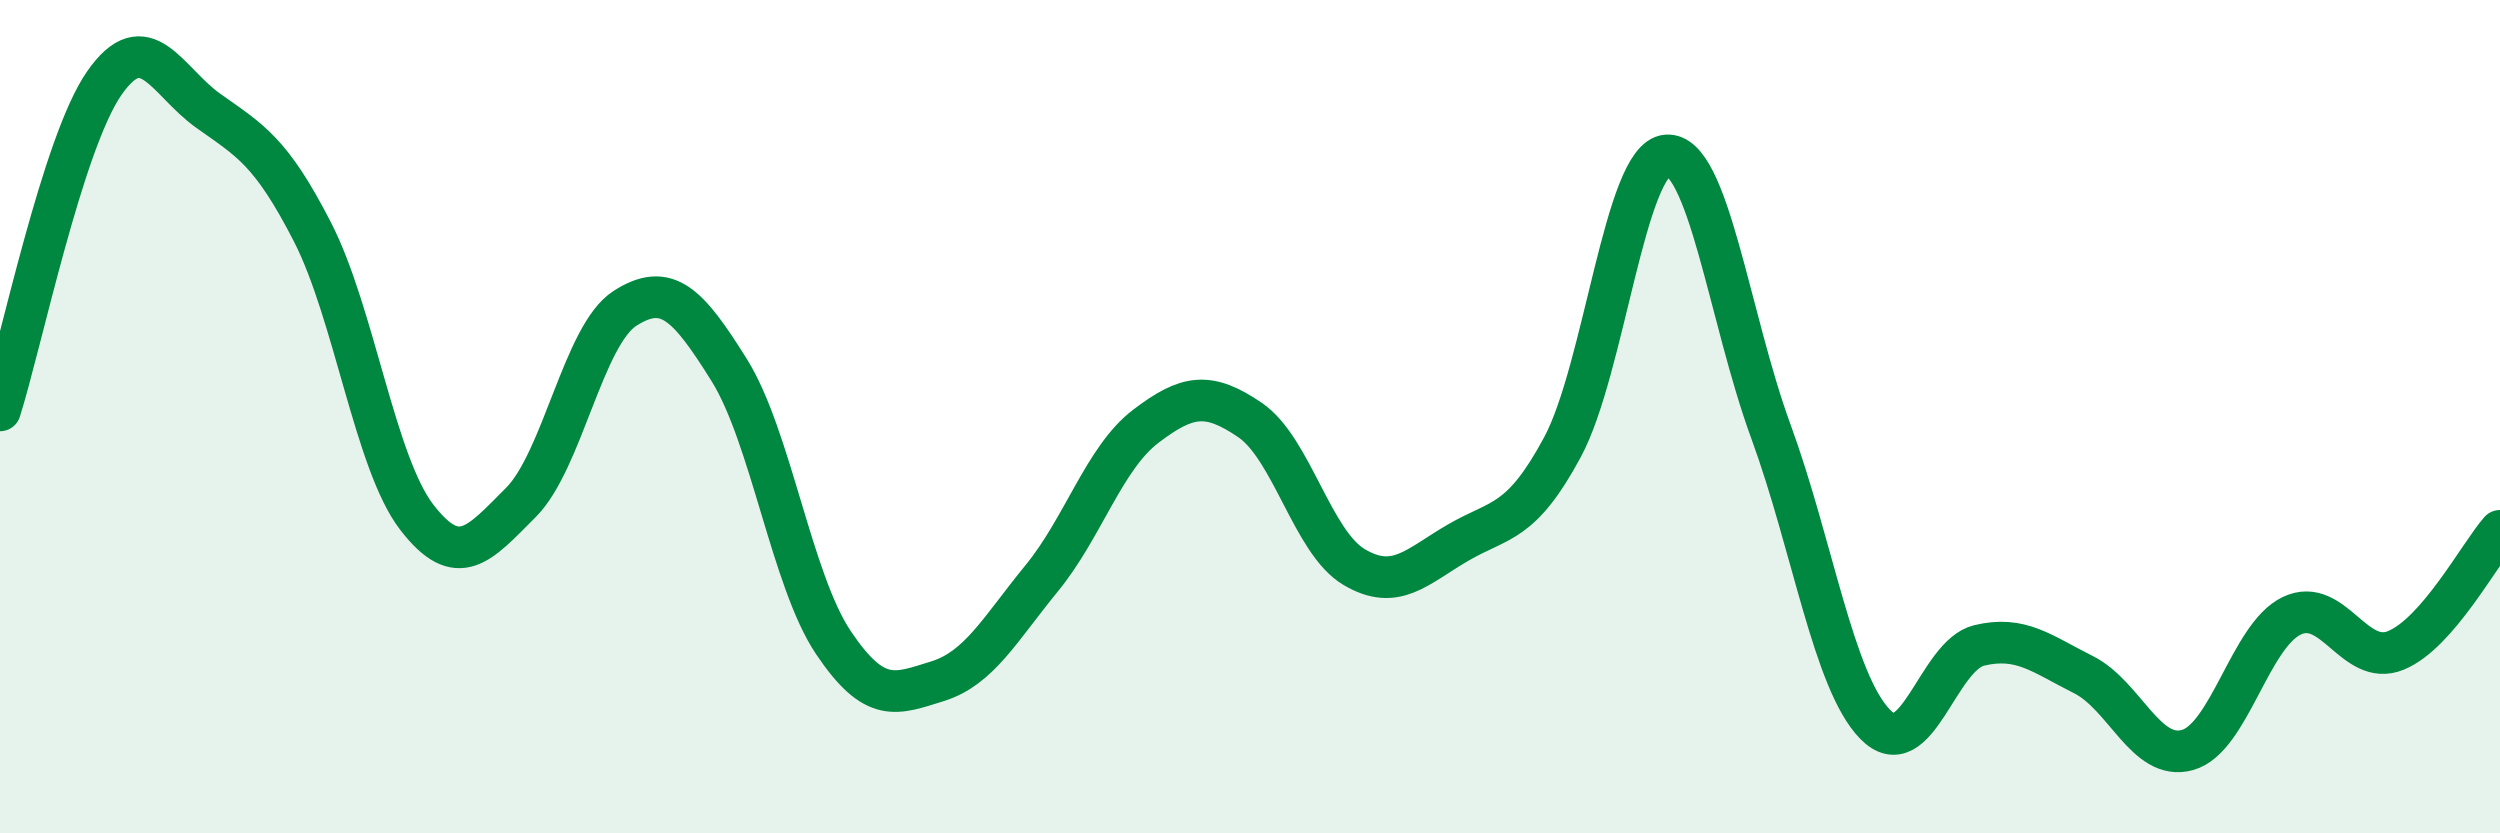
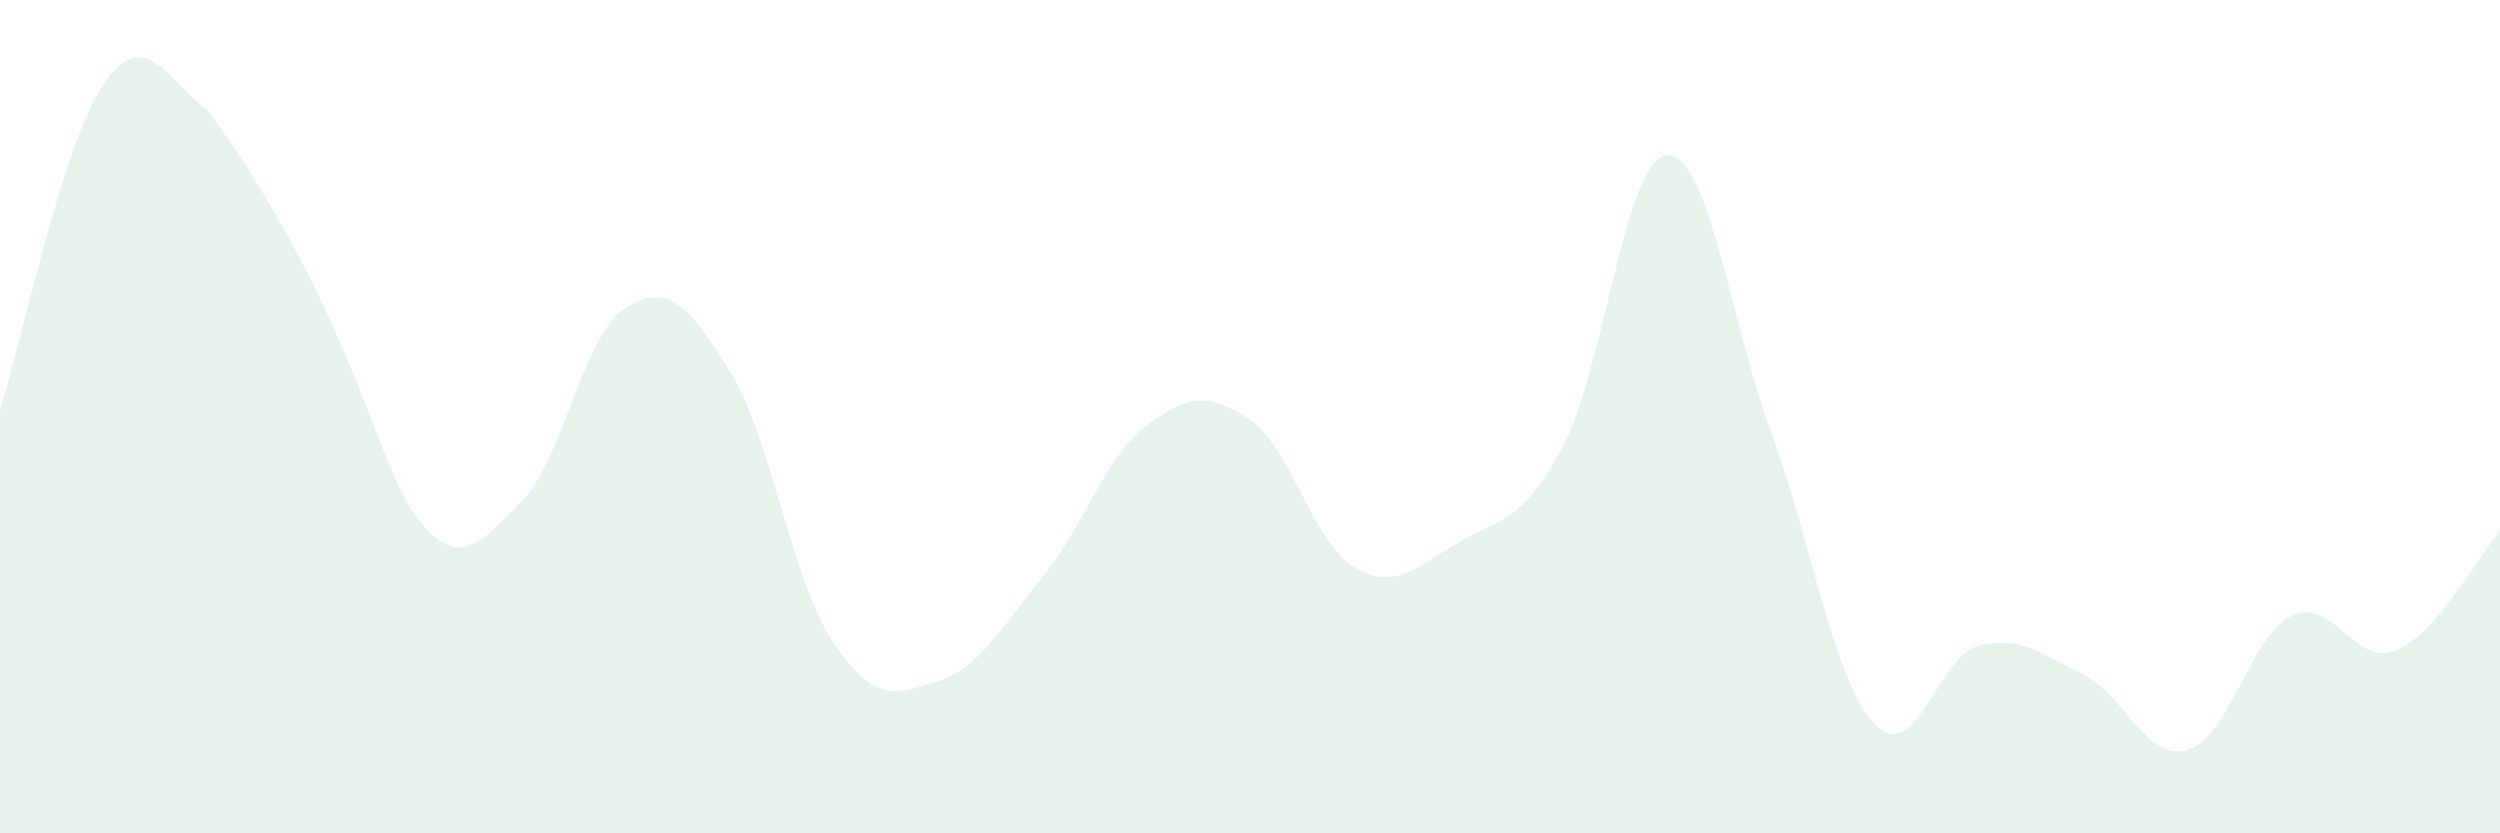
<svg xmlns="http://www.w3.org/2000/svg" width="60" height="20" viewBox="0 0 60 20">
-   <path d="M 0,9.85 C 0.5,8.28 1.5,3.44 2.5,2 C 3.5,0.56 4,1.95 5,2.66 C 6,3.37 6.5,3.62 7.5,5.57 C 8.5,7.52 9,11.11 10,12.41 C 11,13.71 11.5,13.06 12.5,12.06 C 13.5,11.06 14,8.04 15,7.4 C 16,6.76 16.5,7.28 17.5,8.88 C 18.5,10.48 19,13.93 20,15.42 C 21,16.91 21.5,16.66 22.5,16.35 C 23.5,16.04 24,15.1 25,13.88 C 26,12.66 26.5,10.99 27.5,10.23 C 28.5,9.47 29,9.4 30,10.08 C 31,10.76 31.5,13.02 32.5,13.61 C 33.5,14.2 34,13.6 35,13.02 C 36,12.44 36.5,12.59 37.5,10.73 C 38.5,8.87 39,3.81 40,3.73 C 41,3.65 41.5,7.62 42.5,10.35 C 43.5,13.08 44,16.35 45,17.38 C 46,18.41 46.5,15.73 47.5,15.49 C 48.5,15.25 49,15.69 50,16.19 C 51,16.69 51.5,18.28 52.5,18 C 53.5,17.72 54,15.26 55,14.78 C 56,14.3 56.5,16.02 57.5,15.61 C 58.5,15.2 59.5,13.31 60,12.74L60 20L0 20Z" fill="#008740" opacity="0.1" stroke-linecap="round" stroke-linejoin="round" />
-   <path d="M 0,9.85 C 0.5,8.28 1.5,3.44 2.5,2 C 3.5,0.56 4,1.95 5,2.66 C 6,3.37 6.5,3.62 7.5,5.57 C 8.5,7.52 9,11.11 10,12.41 C 11,13.71 11.5,13.06 12.5,12.06 C 13.5,11.06 14,8.04 15,7.4 C 16,6.76 16.5,7.28 17.5,8.88 C 18.5,10.48 19,13.93 20,15.42 C 21,16.91 21.5,16.66 22.5,16.35 C 23.5,16.04 24,15.1 25,13.88 C 26,12.66 26.5,10.99 27.5,10.23 C 28.5,9.47 29,9.4 30,10.08 C 31,10.76 31.5,13.02 32.5,13.61 C 33.5,14.2 34,13.6 35,13.02 C 36,12.44 36.5,12.59 37.5,10.73 C 38.5,8.87 39,3.81 40,3.73 C 41,3.65 41.5,7.62 42.5,10.35 C 43.5,13.08 44,16.35 45,17.38 C 46,18.41 46.5,15.73 47.5,15.49 C 48.5,15.25 49,15.69 50,16.19 C 51,16.69 51.5,18.28 52.5,18 C 53.5,17.72 54,15.26 55,14.78 C 56,14.3 56.5,16.02 57.5,15.61 C 58.5,15.2 59.5,13.31 60,12.74" stroke="#008740" stroke-width="1" fill="none" stroke-linecap="round" stroke-linejoin="round" />
+   <path d="M 0,9.85 C 0.5,8.28 1.5,3.44 2.5,2 C 3.5,0.56 4,1.95 5,2.66 C 8.5,7.52 9,11.11 10,12.41 C 11,13.71 11.5,13.06 12.5,12.06 C 13.5,11.06 14,8.04 15,7.4 C 16,6.76 16.5,7.28 17.5,8.88 C 18.5,10.48 19,13.93 20,15.42 C 21,16.91 21.5,16.66 22.5,16.35 C 23.5,16.04 24,15.1 25,13.88 C 26,12.66 26.5,10.99 27.5,10.23 C 28.5,9.47 29,9.4 30,10.08 C 31,10.76 31.5,13.02 32.5,13.61 C 33.5,14.2 34,13.6 35,13.02 C 36,12.44 36.5,12.59 37.5,10.73 C 38.5,8.87 39,3.81 40,3.73 C 41,3.65 41.5,7.62 42.5,10.35 C 43.5,13.08 44,16.35 45,17.38 C 46,18.41 46.5,15.73 47.5,15.49 C 48.5,15.25 49,15.69 50,16.19 C 51,16.69 51.5,18.28 52.5,18 C 53.5,17.72 54,15.26 55,14.78 C 56,14.3 56.5,16.02 57.5,15.61 C 58.5,15.2 59.5,13.31 60,12.74L60 20L0 20Z" fill="#008740" opacity="0.1" stroke-linecap="round" stroke-linejoin="round" />
</svg>